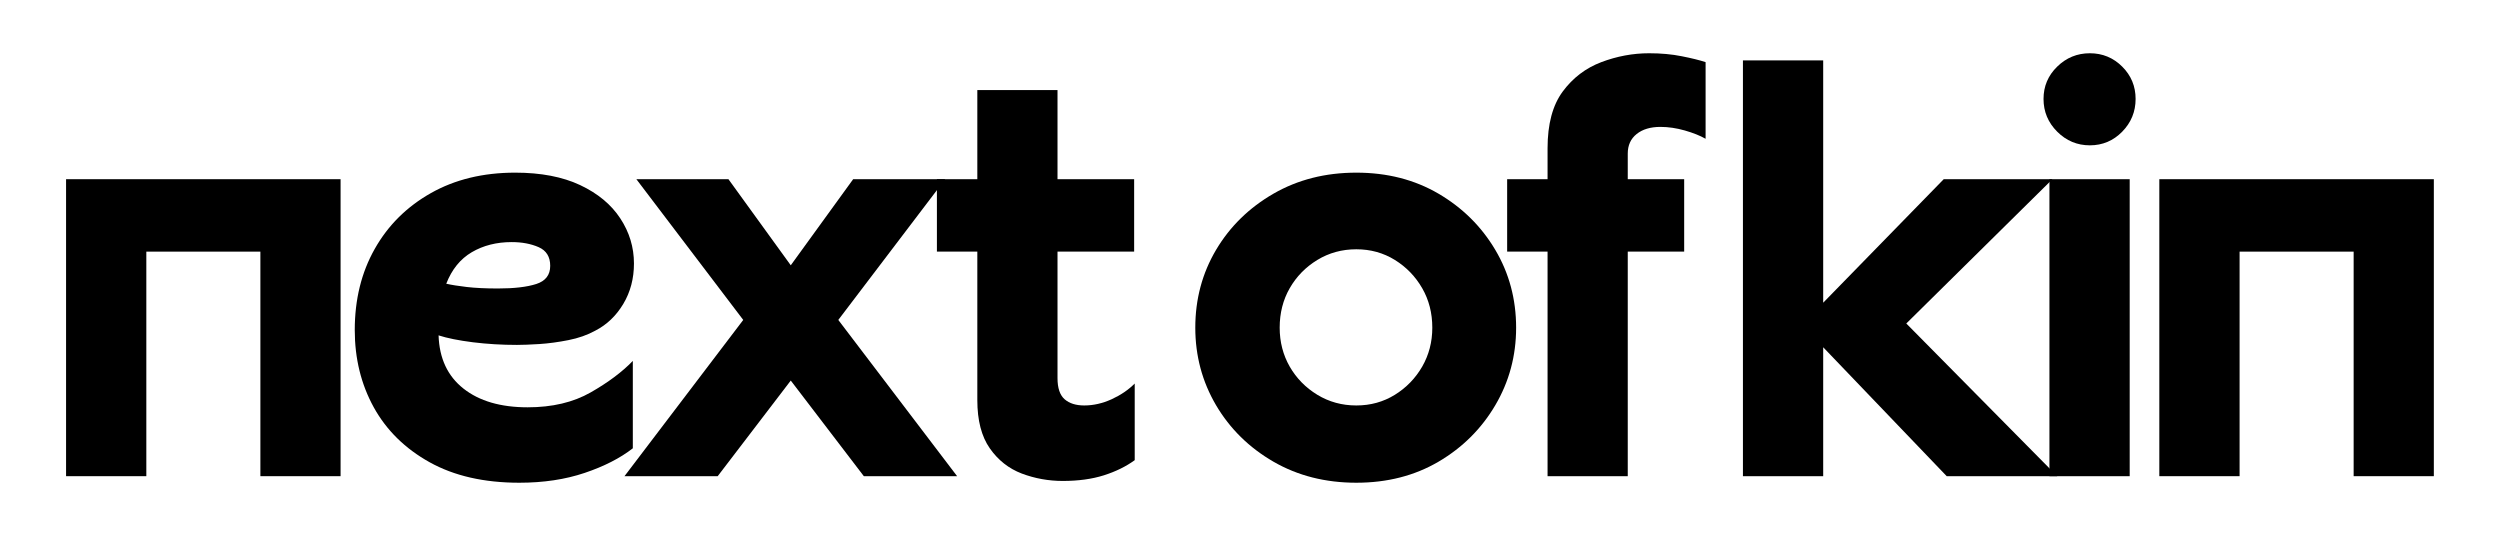
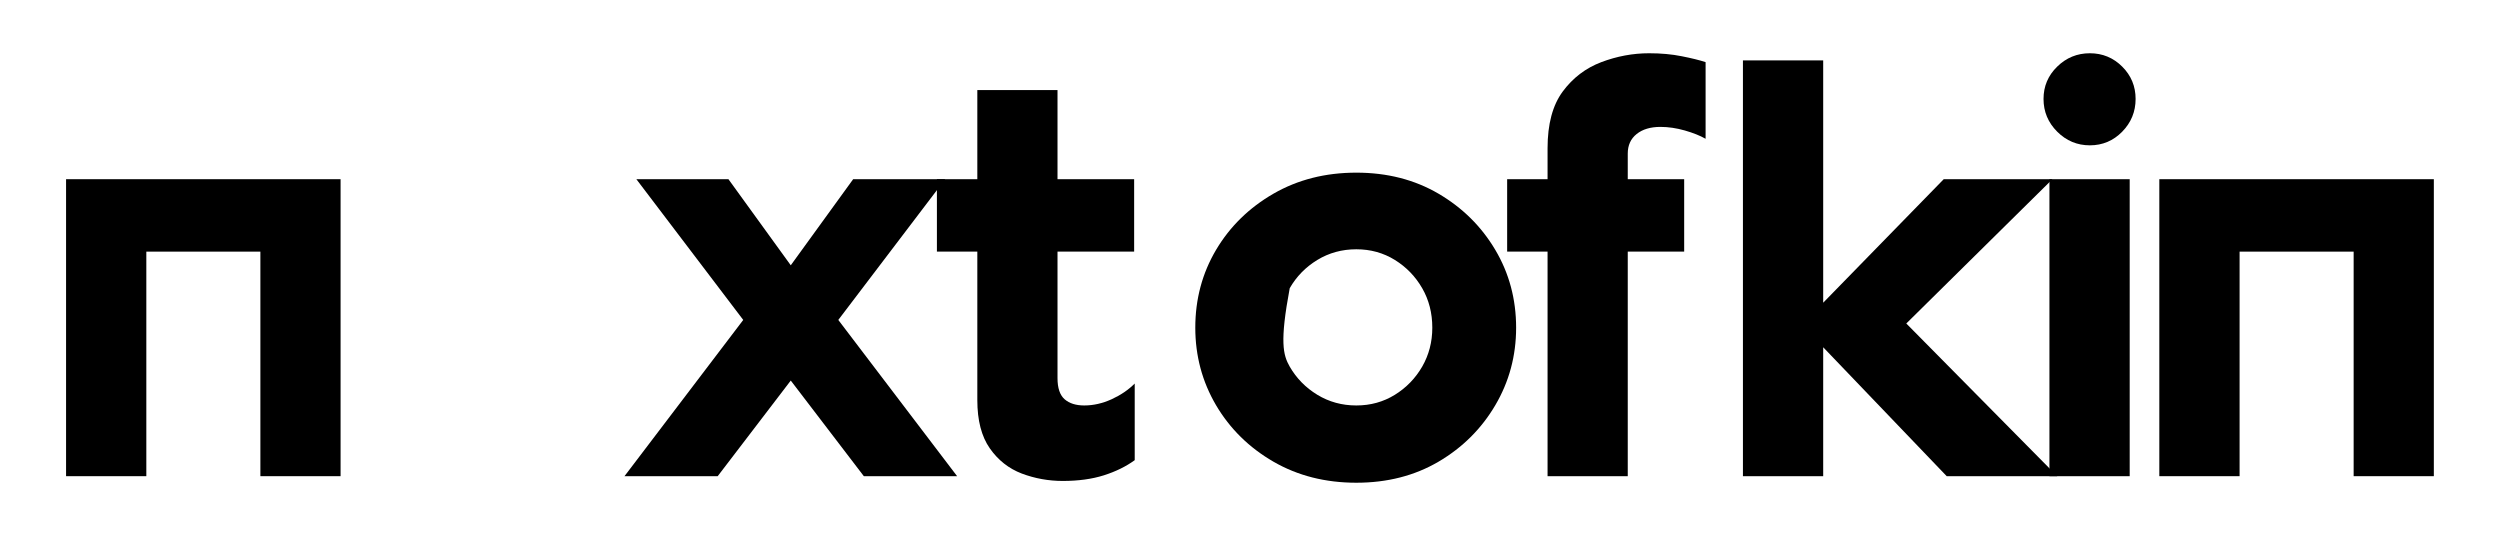
<svg xmlns="http://www.w3.org/2000/svg" width="732" zoomAndPan="magnify" viewBox="0 0 549 121.5" height="162" preserveAspectRatio="xMidYMid meet" version="1.0">
  <defs>
    <g />
  </defs>
  <g fill="#000000" fill-opacity="1">
    <g transform="translate(7.603, 104.57)">
      <g>
        <path d="M 49.578 0 L 49.578 -49.312 L 24.531 -49.312 L 24.531 0 L 6.906 0 L 6.906 -65.219 L 67.188 -65.219 L 67.188 0 Z M 49.578 0 " />
      </g>
    </g>
  </g>
  <g fill="#000000" fill-opacity="1">
    <g transform="translate(74.389, 104.57)">
      <g>
-         <path d="M 39.141 -28.828 C 35.828 -28.828 32.602 -29.02 29.469 -29.406 C 26.344 -29.801 23.828 -30.305 21.922 -30.922 C 22.086 -25.867 23.91 -21.973 27.391 -19.234 C 30.867 -16.492 35.566 -15.125 41.484 -15.125 C 46.879 -15.125 51.488 -16.211 55.312 -18.391 C 59.133 -20.566 62.223 -22.875 64.578 -25.312 L 64.578 -6.125 C 61.797 -3.957 58.27 -2.156 54 -0.719 C 49.738 0.719 44.957 1.438 39.656 1.438 C 31.914 1.438 25.348 -0.062 19.953 -3.062 C 14.566 -6.062 10.477 -10.082 7.688 -15.125 C 4.906 -20.176 3.516 -25.832 3.516 -32.094 C 3.516 -38.789 4.973 -44.723 7.891 -49.891 C 10.805 -55.066 14.914 -59.156 20.219 -62.156 C 25.52 -65.156 31.695 -66.656 38.75 -66.656 C 44.395 -66.656 49.148 -65.742 53.016 -63.922 C 56.891 -62.098 59.828 -59.66 61.828 -56.609 C 63.828 -53.566 64.828 -50.266 64.828 -46.703 C 64.828 -43.398 64.047 -40.441 62.484 -37.828 C 60.922 -35.223 58.879 -33.27 56.359 -31.969 C 54.617 -31.008 52.641 -30.312 50.422 -29.875 C 48.203 -29.438 46.07 -29.148 44.031 -29.016 C 41.988 -28.891 40.359 -28.828 39.141 -28.828 Z M 34.969 -41.219 C 38.531 -41.219 41.332 -41.547 43.375 -42.203 C 45.414 -42.859 46.438 -44.188 46.438 -46.188 C 46.438 -48.188 45.586 -49.555 43.891 -50.297 C 42.203 -51.035 40.227 -51.406 37.969 -51.406 C 34.656 -51.406 31.738 -50.664 29.219 -49.188 C 26.695 -47.707 24.828 -45.398 23.609 -42.266 C 24.742 -42.004 26.242 -41.766 28.109 -41.547 C 29.984 -41.328 32.27 -41.219 34.969 -41.219 Z M 34.969 -41.219 " />
-       </g>
+         </g>
    </g>
  </g>
  <g fill="#000000" fill-opacity="1">
    <g transform="translate(136.871, 104.57)">
      <g>
        <path d="M 0.266 0 L 26.344 -34.312 L 2.875 -65.219 L 23.094 -65.219 L 36.781 -46.312 L 50.484 -65.219 L 70.703 -65.219 L 47.219 -34.312 L 73.312 0 L 52.828 0 L 36.781 -21 L 20.734 0 Z M 0.266 0 " />
      </g>
    </g>
  </g>
  <g fill="#000000" fill-opacity="1">
    <g transform="translate(203.136, 104.57)">
      <g>
        <path d="M 2.609 -65.219 L 11.484 -65.219 L 11.484 -84.797 L 29.094 -84.797 L 29.094 -65.219 L 45.922 -65.219 L 45.922 -49.312 L 29.094 -49.312 L 29.094 -21.531 C 29.094 -19.352 29.613 -17.805 30.656 -16.891 C 31.695 -15.984 33.133 -15.531 34.969 -15.531 C 36.969 -15.531 38.969 -15.984 40.969 -16.891 C 42.969 -17.805 44.66 -18.957 46.047 -20.344 L 46.047 -3.516 C 44.141 -2.129 41.879 -1.02 39.266 -0.188 C 36.66 0.633 33.66 1.047 30.266 1.047 C 27.129 1.047 24.125 0.504 21.25 -0.578 C 18.383 -1.672 16.039 -3.52 14.219 -6.125 C 12.395 -8.738 11.484 -12.266 11.484 -16.703 L 11.484 -49.312 L 2.609 -49.312 Z M 2.609 -65.219 " />
      </g>
    </g>
  </g>
  <g fill="#000000" fill-opacity="1">
    <g transform="translate(246.835, 104.57)">
      <g />
    </g>
  </g>
  <g fill="#000000" fill-opacity="1">
    <g transform="translate(259.096, 104.57)">
      <g>
-         <path d="M 73.844 -32.609 C 73.844 -26.43 72.316 -20.754 69.266 -15.578 C 66.223 -10.41 62.07 -6.281 56.812 -3.188 C 51.551 -0.102 45.531 1.438 38.75 1.438 C 31.957 1.438 25.891 -0.102 20.547 -3.188 C 15.203 -6.281 11.004 -10.41 7.953 -15.578 C 4.91 -20.754 3.391 -26.43 3.391 -32.609 C 3.391 -38.867 4.91 -44.566 7.953 -49.703 C 11.004 -54.836 15.203 -58.945 20.547 -62.031 C 25.891 -65.113 31.957 -66.656 38.75 -66.656 C 45.531 -66.656 51.551 -65.113 56.812 -62.031 C 62.07 -58.945 66.223 -54.836 69.266 -49.703 C 72.316 -44.566 73.844 -38.867 73.844 -32.609 Z M 55.438 -32.609 C 55.438 -35.828 54.695 -38.719 53.219 -41.281 C 51.738 -43.852 49.738 -45.922 47.219 -47.484 C 44.695 -49.047 41.875 -49.828 38.75 -49.828 C 35.613 -49.828 32.758 -49.047 30.188 -47.484 C 27.625 -45.922 25.602 -43.852 24.125 -41.281 C 22.656 -38.719 21.922 -35.828 21.922 -32.609 C 21.922 -29.484 22.656 -26.633 24.125 -24.062 C 25.602 -21.5 27.625 -19.438 30.188 -17.875 C 32.758 -16.312 35.613 -15.531 38.75 -15.531 C 41.875 -15.531 44.695 -16.312 47.219 -17.875 C 49.738 -19.438 51.738 -21.5 53.219 -24.062 C 54.695 -26.633 55.438 -29.484 55.438 -32.609 Z M 55.438 -32.609 " />
+         <path d="M 73.844 -32.609 C 73.844 -26.43 72.316 -20.754 69.266 -15.578 C 66.223 -10.41 62.07 -6.281 56.812 -3.188 C 51.551 -0.102 45.531 1.438 38.75 1.438 C 31.957 1.438 25.891 -0.102 20.547 -3.188 C 15.203 -6.281 11.004 -10.41 7.953 -15.578 C 4.91 -20.754 3.391 -26.43 3.391 -32.609 C 3.391 -38.867 4.91 -44.566 7.953 -49.703 C 11.004 -54.836 15.203 -58.945 20.547 -62.031 C 25.891 -65.113 31.957 -66.656 38.75 -66.656 C 45.531 -66.656 51.551 -65.113 56.812 -62.031 C 62.07 -58.945 66.223 -54.836 69.266 -49.703 C 72.316 -44.566 73.844 -38.867 73.844 -32.609 Z M 55.438 -32.609 C 55.438 -35.828 54.695 -38.719 53.219 -41.281 C 51.738 -43.852 49.738 -45.922 47.219 -47.484 C 44.695 -49.047 41.875 -49.828 38.75 -49.828 C 35.613 -49.828 32.758 -49.047 30.188 -47.484 C 27.625 -45.922 25.602 -43.852 24.125 -41.281 C 21.922 -29.484 22.656 -26.633 24.125 -24.062 C 25.602 -21.5 27.625 -19.438 30.188 -17.875 C 32.758 -16.312 35.613 -15.531 38.75 -15.531 C 41.875 -15.531 44.695 -16.312 47.219 -17.875 C 49.738 -19.438 51.738 -21.5 53.219 -24.062 C 54.695 -26.633 55.438 -29.484 55.438 -32.609 Z M 55.438 -32.609 " />
      </g>
    </g>
  </g>
  <g fill="#000000" fill-opacity="1">
    <g transform="translate(328.361, 104.57)">
      <g>
        <path d="M 29.094 -65.219 L 41.484 -65.219 L 41.484 -49.312 L 29.094 -49.312 L 29.094 0 L 11.484 0 L 11.484 -49.312 L 2.609 -49.312 L 2.609 -65.219 L 11.484 -65.219 L 11.484 -72.016 C 11.484 -77.316 12.594 -81.469 14.812 -84.469 C 17.031 -87.469 19.852 -89.617 23.281 -90.922 C 26.719 -92.223 30.219 -92.875 33.781 -92.875 C 36.395 -92.875 38.785 -92.656 40.953 -92.219 C 43.129 -91.789 44.875 -91.359 46.188 -90.922 L 46.188 -74.094 C 44.969 -74.789 43.441 -75.398 41.609 -75.922 C 39.785 -76.441 38.004 -76.703 36.266 -76.703 C 34.086 -76.703 32.348 -76.18 31.047 -75.141 C 29.742 -74.098 29.094 -72.664 29.094 -70.844 Z M 29.094 -65.219 " />
      </g>
    </g>
  </g>
  <g fill="#000000" fill-opacity="1">
    <g transform="translate(363.581, 104.57)">
      <g />
    </g>
  </g>
  <g fill="#000000" fill-opacity="1">
    <g transform="translate(375.842, 104.57)">
      <g>
        <path d="M 6.906 0 L 6.906 -91.312 L 24.531 -91.312 L 24.531 -38.094 L 51 -65.219 L 74.875 -65.219 L 42.781 -33.531 L 75.922 0 L 51.656 0 L 24.531 -28.312 L 24.531 0 Z M 6.906 0 " />
      </g>
    </g>
  </g>
  <g fill="#000000" fill-opacity="1">
    <g transform="translate(443.15, 104.57)">
      <g>
        <path d="M 5.609 -82.844 C 5.609 -85.625 6.609 -87.988 8.609 -89.938 C 10.609 -91.895 13 -92.875 15.781 -92.875 C 18.562 -92.875 20.93 -91.895 22.891 -89.938 C 24.848 -87.988 25.828 -85.625 25.828 -82.844 C 25.828 -80.051 24.848 -77.656 22.891 -75.656 C 20.93 -73.656 18.562 -72.656 15.781 -72.656 C 13 -72.656 10.609 -73.656 8.609 -75.656 C 6.609 -77.656 5.609 -80.051 5.609 -82.844 Z M 6.906 0 L 6.906 -65.219 L 24.531 -65.219 L 24.531 0 Z M 6.906 0 " />
      </g>
    </g>
  </g>
  <g fill="#000000" fill-opacity="1">
    <g transform="translate(467.282, 104.57)">
      <g>
        <path d="M 49.578 0 L 49.578 -49.312 L 24.531 -49.312 L 24.531 0 L 6.906 0 L 6.906 -65.219 L 67.188 -65.219 L 67.188 0 Z M 49.578 0 " />
      </g>
    </g>
  </g>
</svg>